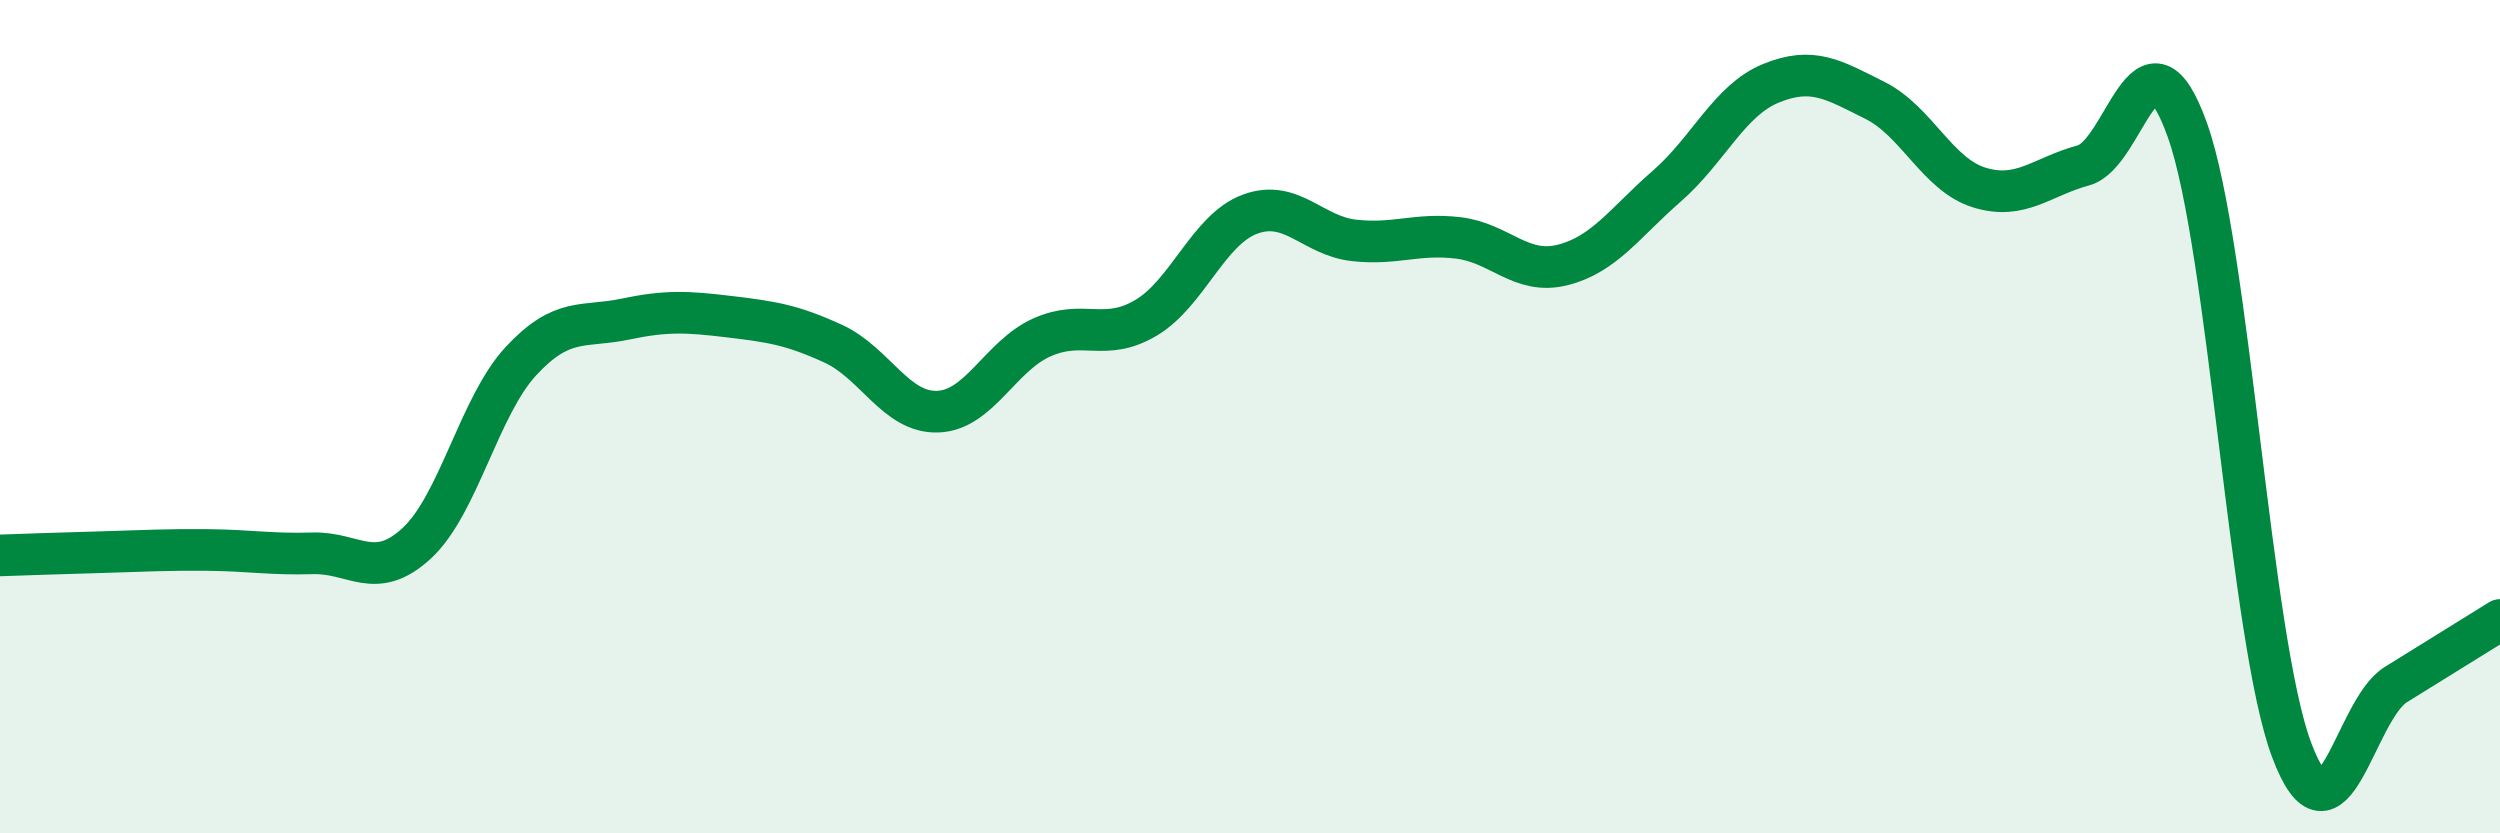
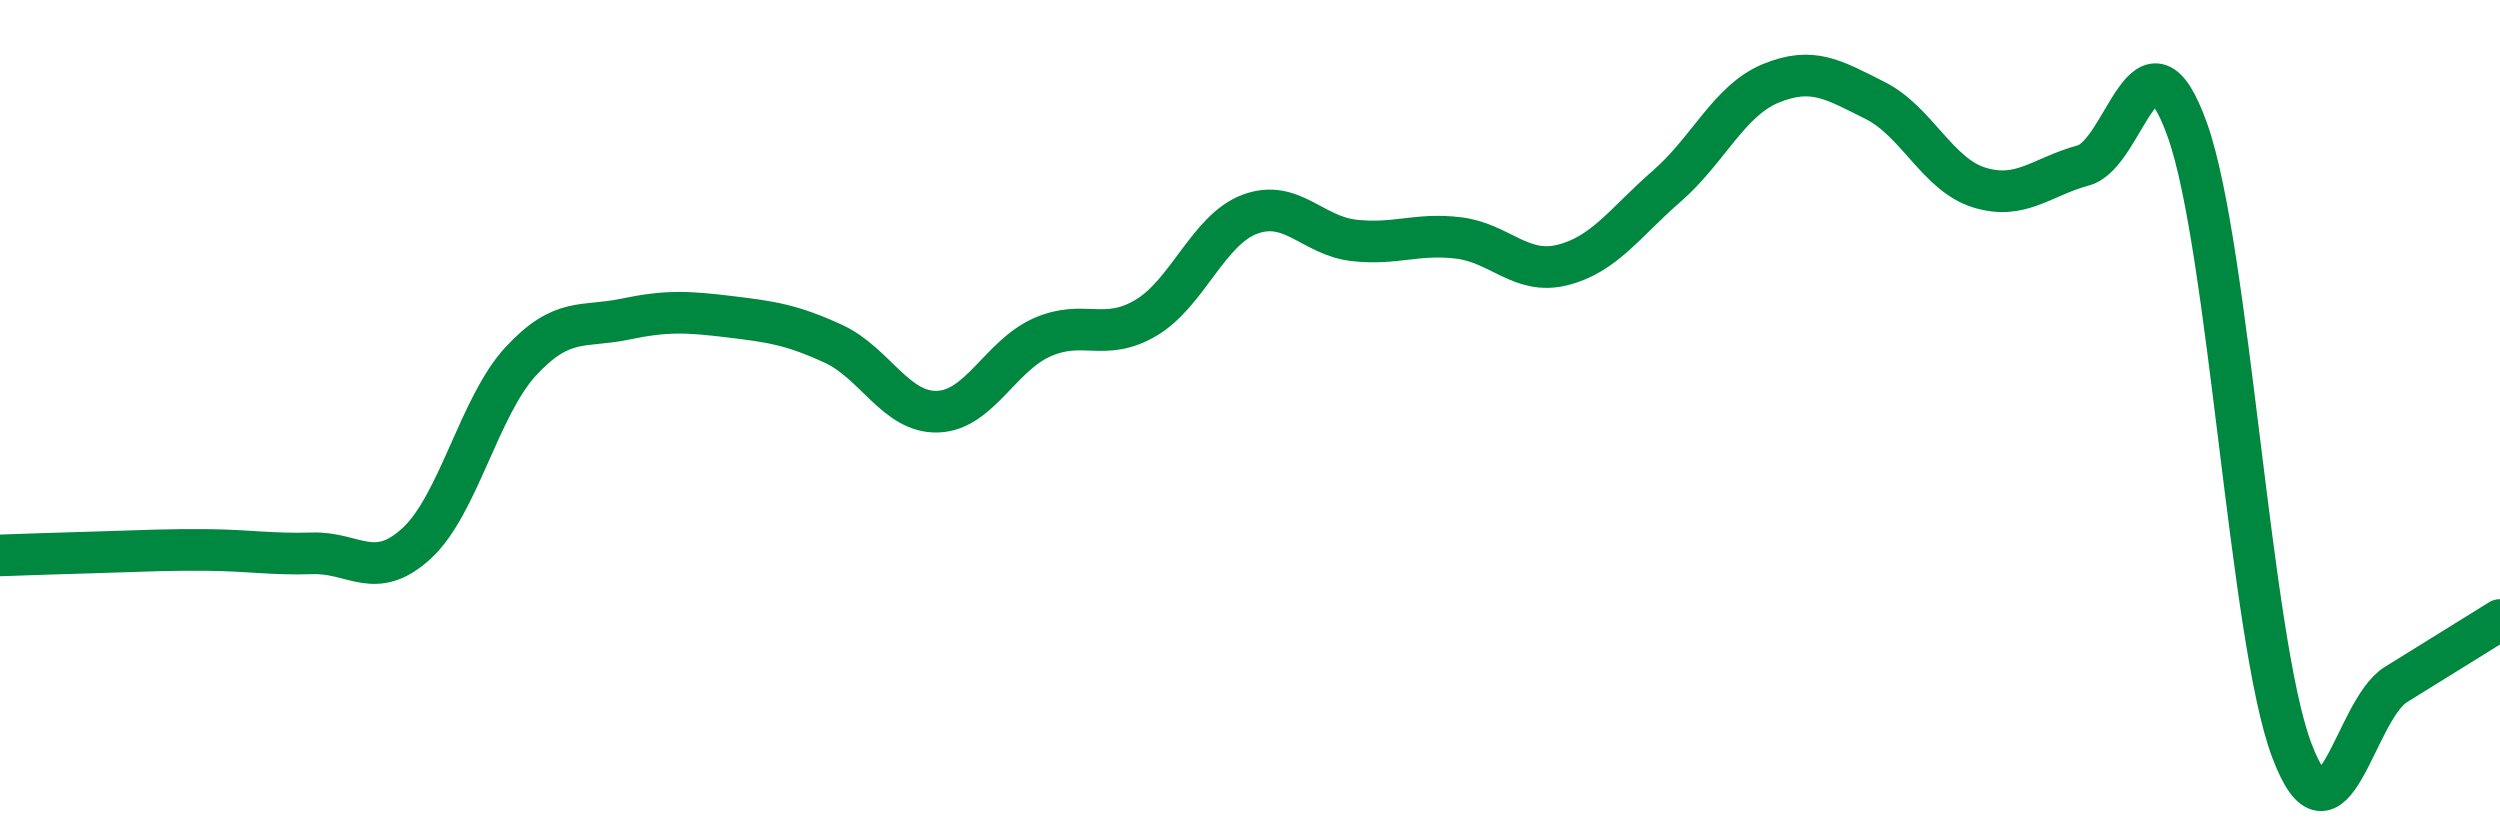
<svg xmlns="http://www.w3.org/2000/svg" width="60" height="20" viewBox="0 0 60 20">
-   <path d="M 0,13.33 C 0.5,13.31 1.5,13.28 2.5,13.25 C 3.5,13.22 4,13.19 5,13.2 C 6,13.21 6.5,13.31 7.5,13.28 C 8.5,13.25 9,13.96 10,13.04 C 11,12.12 11.5,9.75 12.5,8.67 C 13.5,7.59 14,7.87 15,7.66 C 16,7.45 16.5,7.48 17.5,7.6 C 18.5,7.72 19,7.79 20,8.25 C 21,8.71 21.5,9.91 22.5,9.88 C 23.5,9.85 24,8.55 25,8.1 C 26,7.65 26.5,8.22 27.5,7.63 C 28.5,7.04 29,5.51 30,5.14 C 31,4.77 31.5,5.66 32.5,5.77 C 33.5,5.88 34,5.59 35,5.71 C 36,5.83 36.5,6.61 37.5,6.36 C 38.5,6.11 39,5.34 40,4.47 C 41,3.6 41.5,2.41 42.5,2 C 43.5,1.59 44,1.91 45,2.41 C 46,2.91 46.5,4.19 47.5,4.5 C 48.5,4.81 49,4.24 50,3.97 C 51,3.7 51.5,0.32 52.5,3.13 C 53.5,5.94 54,15.34 55,18 C 56,20.66 56.5,17.05 57.5,16.43 C 58.5,15.81 59.5,15.19 60,14.88L60 20L0 20Z" fill="#008740" opacity="0.1" stroke-linecap="round" stroke-linejoin="round" />
  <path d="M 0,13.33 C 0.5,13.31 1.5,13.28 2.5,13.25 C 3.5,13.22 4,13.19 5,13.2 C 6,13.21 6.5,13.31 7.5,13.28 C 8.5,13.25 9,13.96 10,13.04 C 11,12.12 11.5,9.75 12.5,8.67 C 13.5,7.59 14,7.87 15,7.66 C 16,7.45 16.5,7.48 17.5,7.6 C 18.5,7.72 19,7.79 20,8.25 C 21,8.71 21.5,9.91 22.5,9.88 C 23.5,9.85 24,8.55 25,8.1 C 26,7.65 26.5,8.22 27.5,7.63 C 28.5,7.04 29,5.51 30,5.14 C 31,4.77 31.5,5.66 32.5,5.77 C 33.5,5.88 34,5.59 35,5.71 C 36,5.83 36.5,6.61 37.5,6.36 C 38.5,6.11 39,5.34 40,4.47 C 41,3.6 41.5,2.41 42.5,2 C 43.5,1.59 44,1.91 45,2.41 C 46,2.91 46.5,4.19 47.5,4.5 C 48.5,4.81 49,4.24 50,3.97 C 51,3.7 51.5,0.32 52.5,3.13 C 53.5,5.94 54,15.34 55,18 C 56,20.66 56.5,17.05 57.5,16.43 C 58.5,15.81 59.5,15.19 60,14.88" stroke="#008740" stroke-width="1" fill="none" stroke-linecap="round" stroke-linejoin="round" />
</svg>